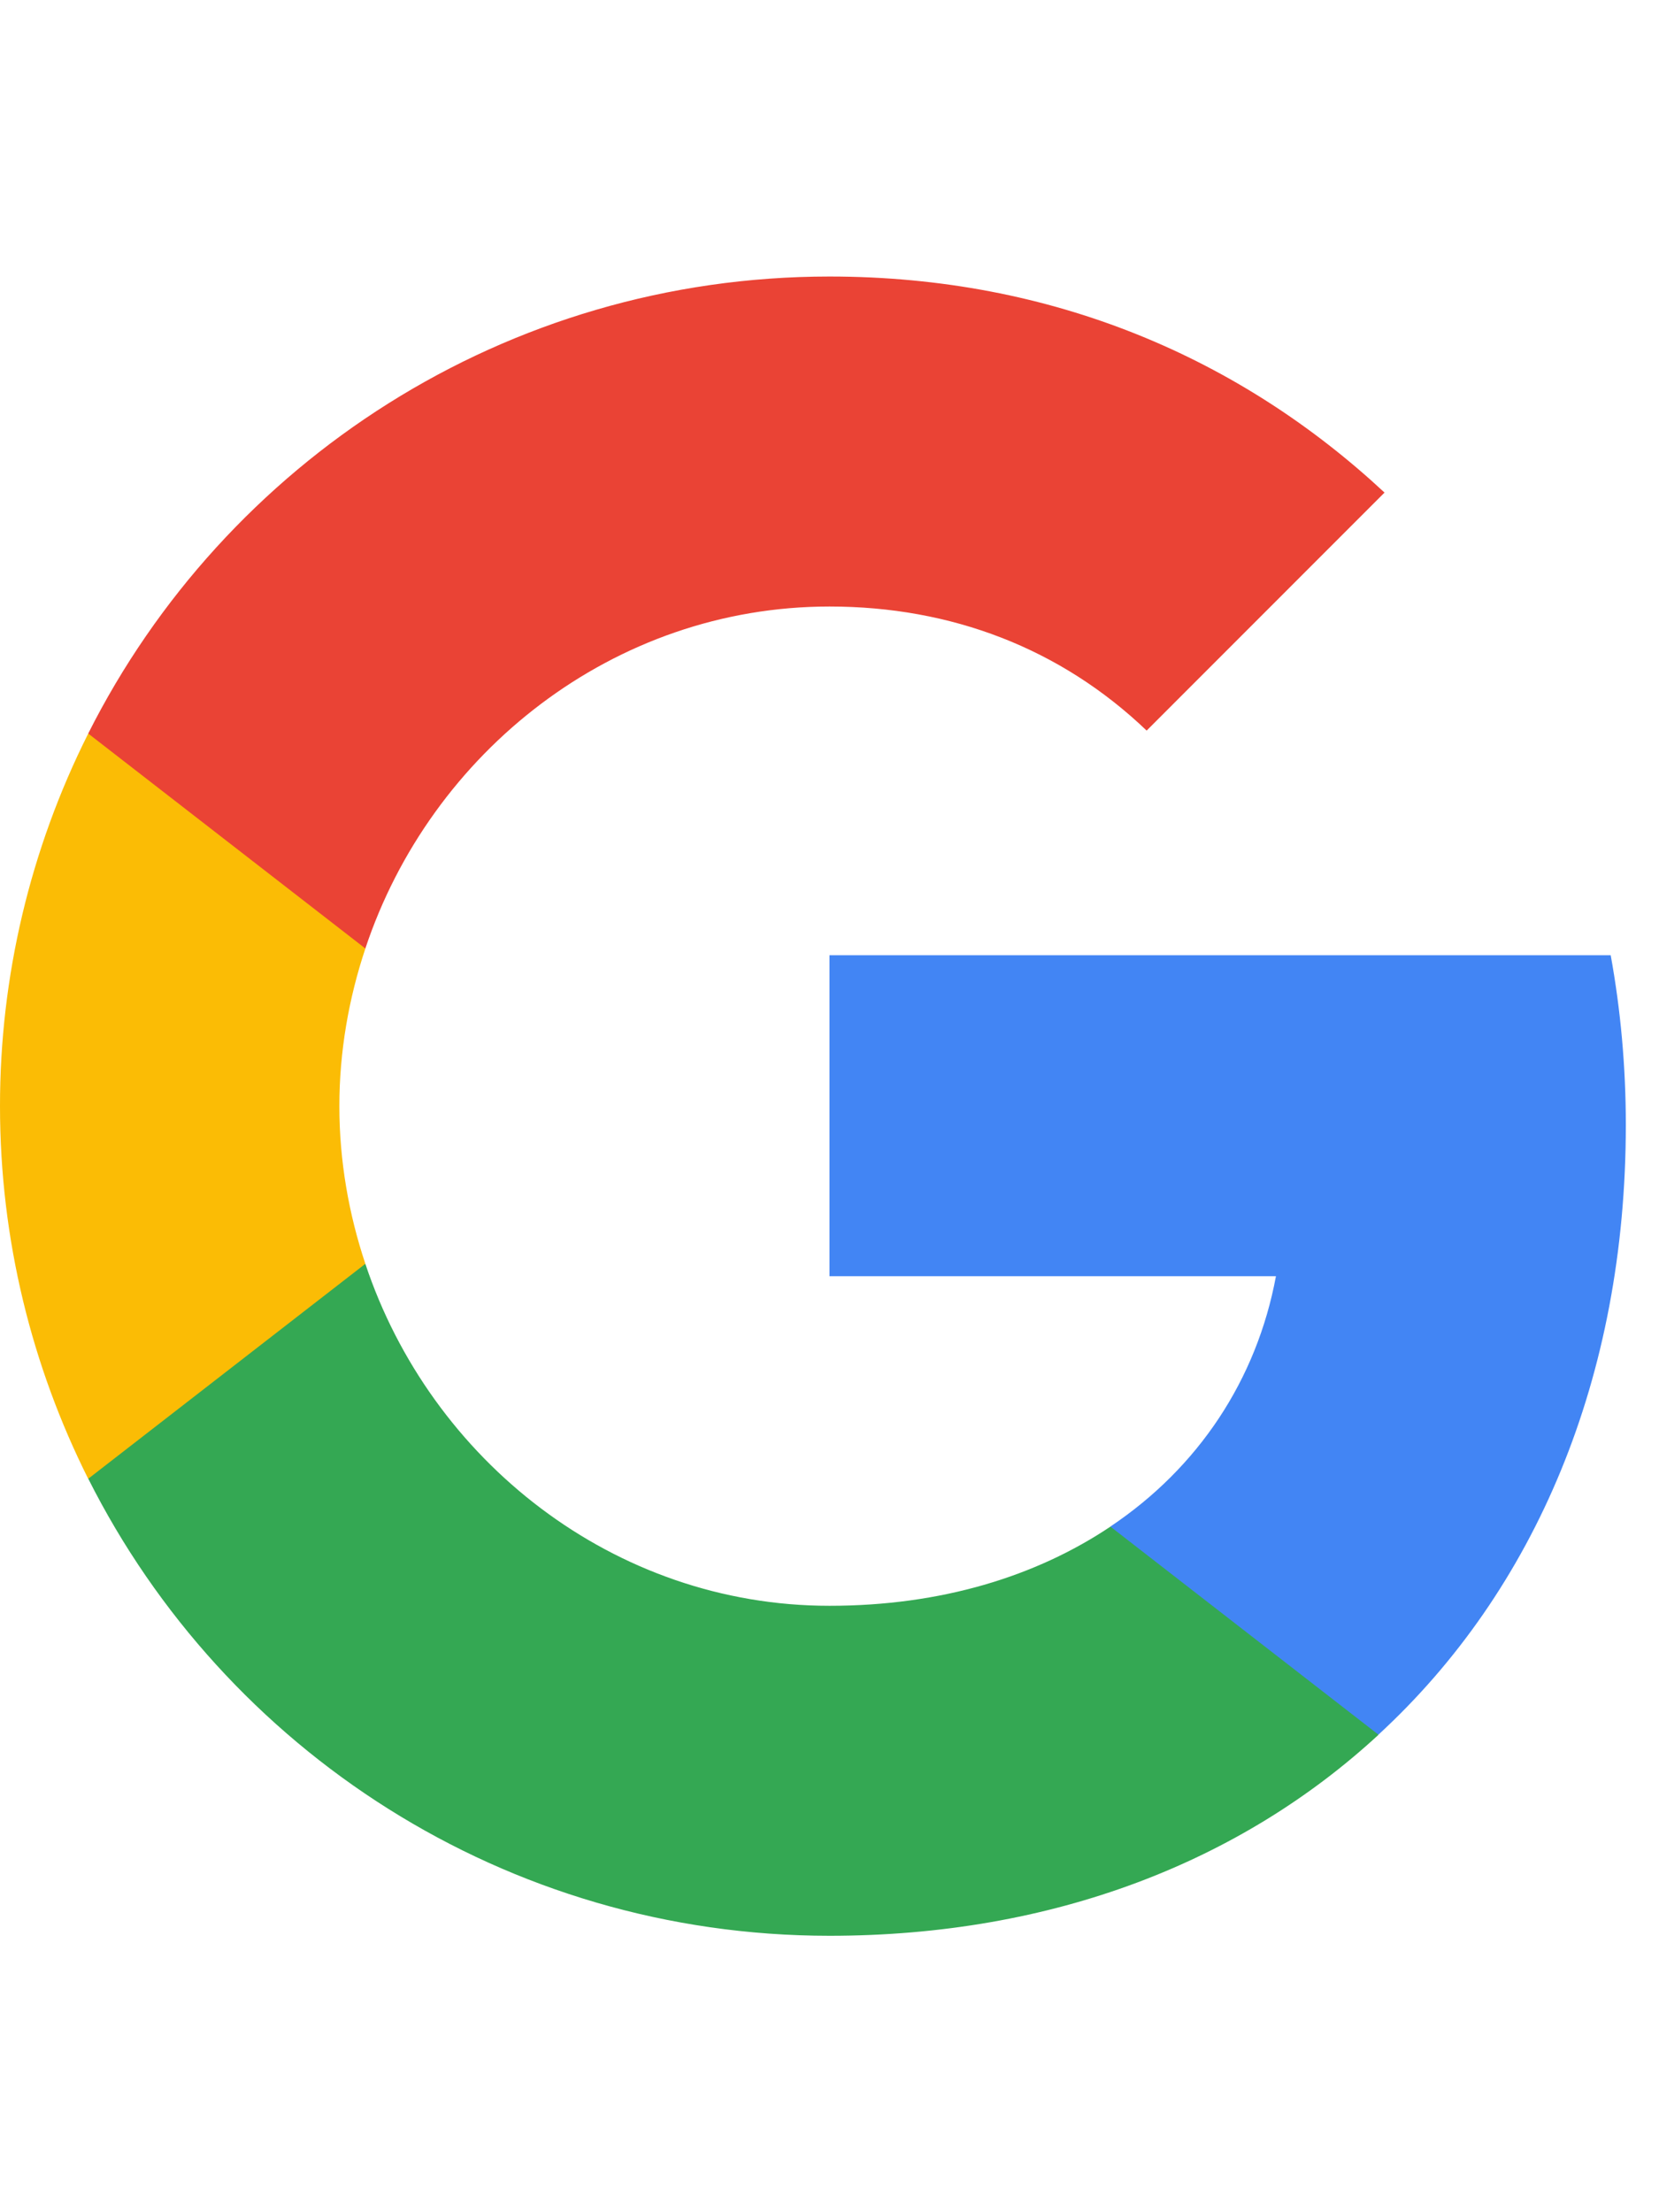
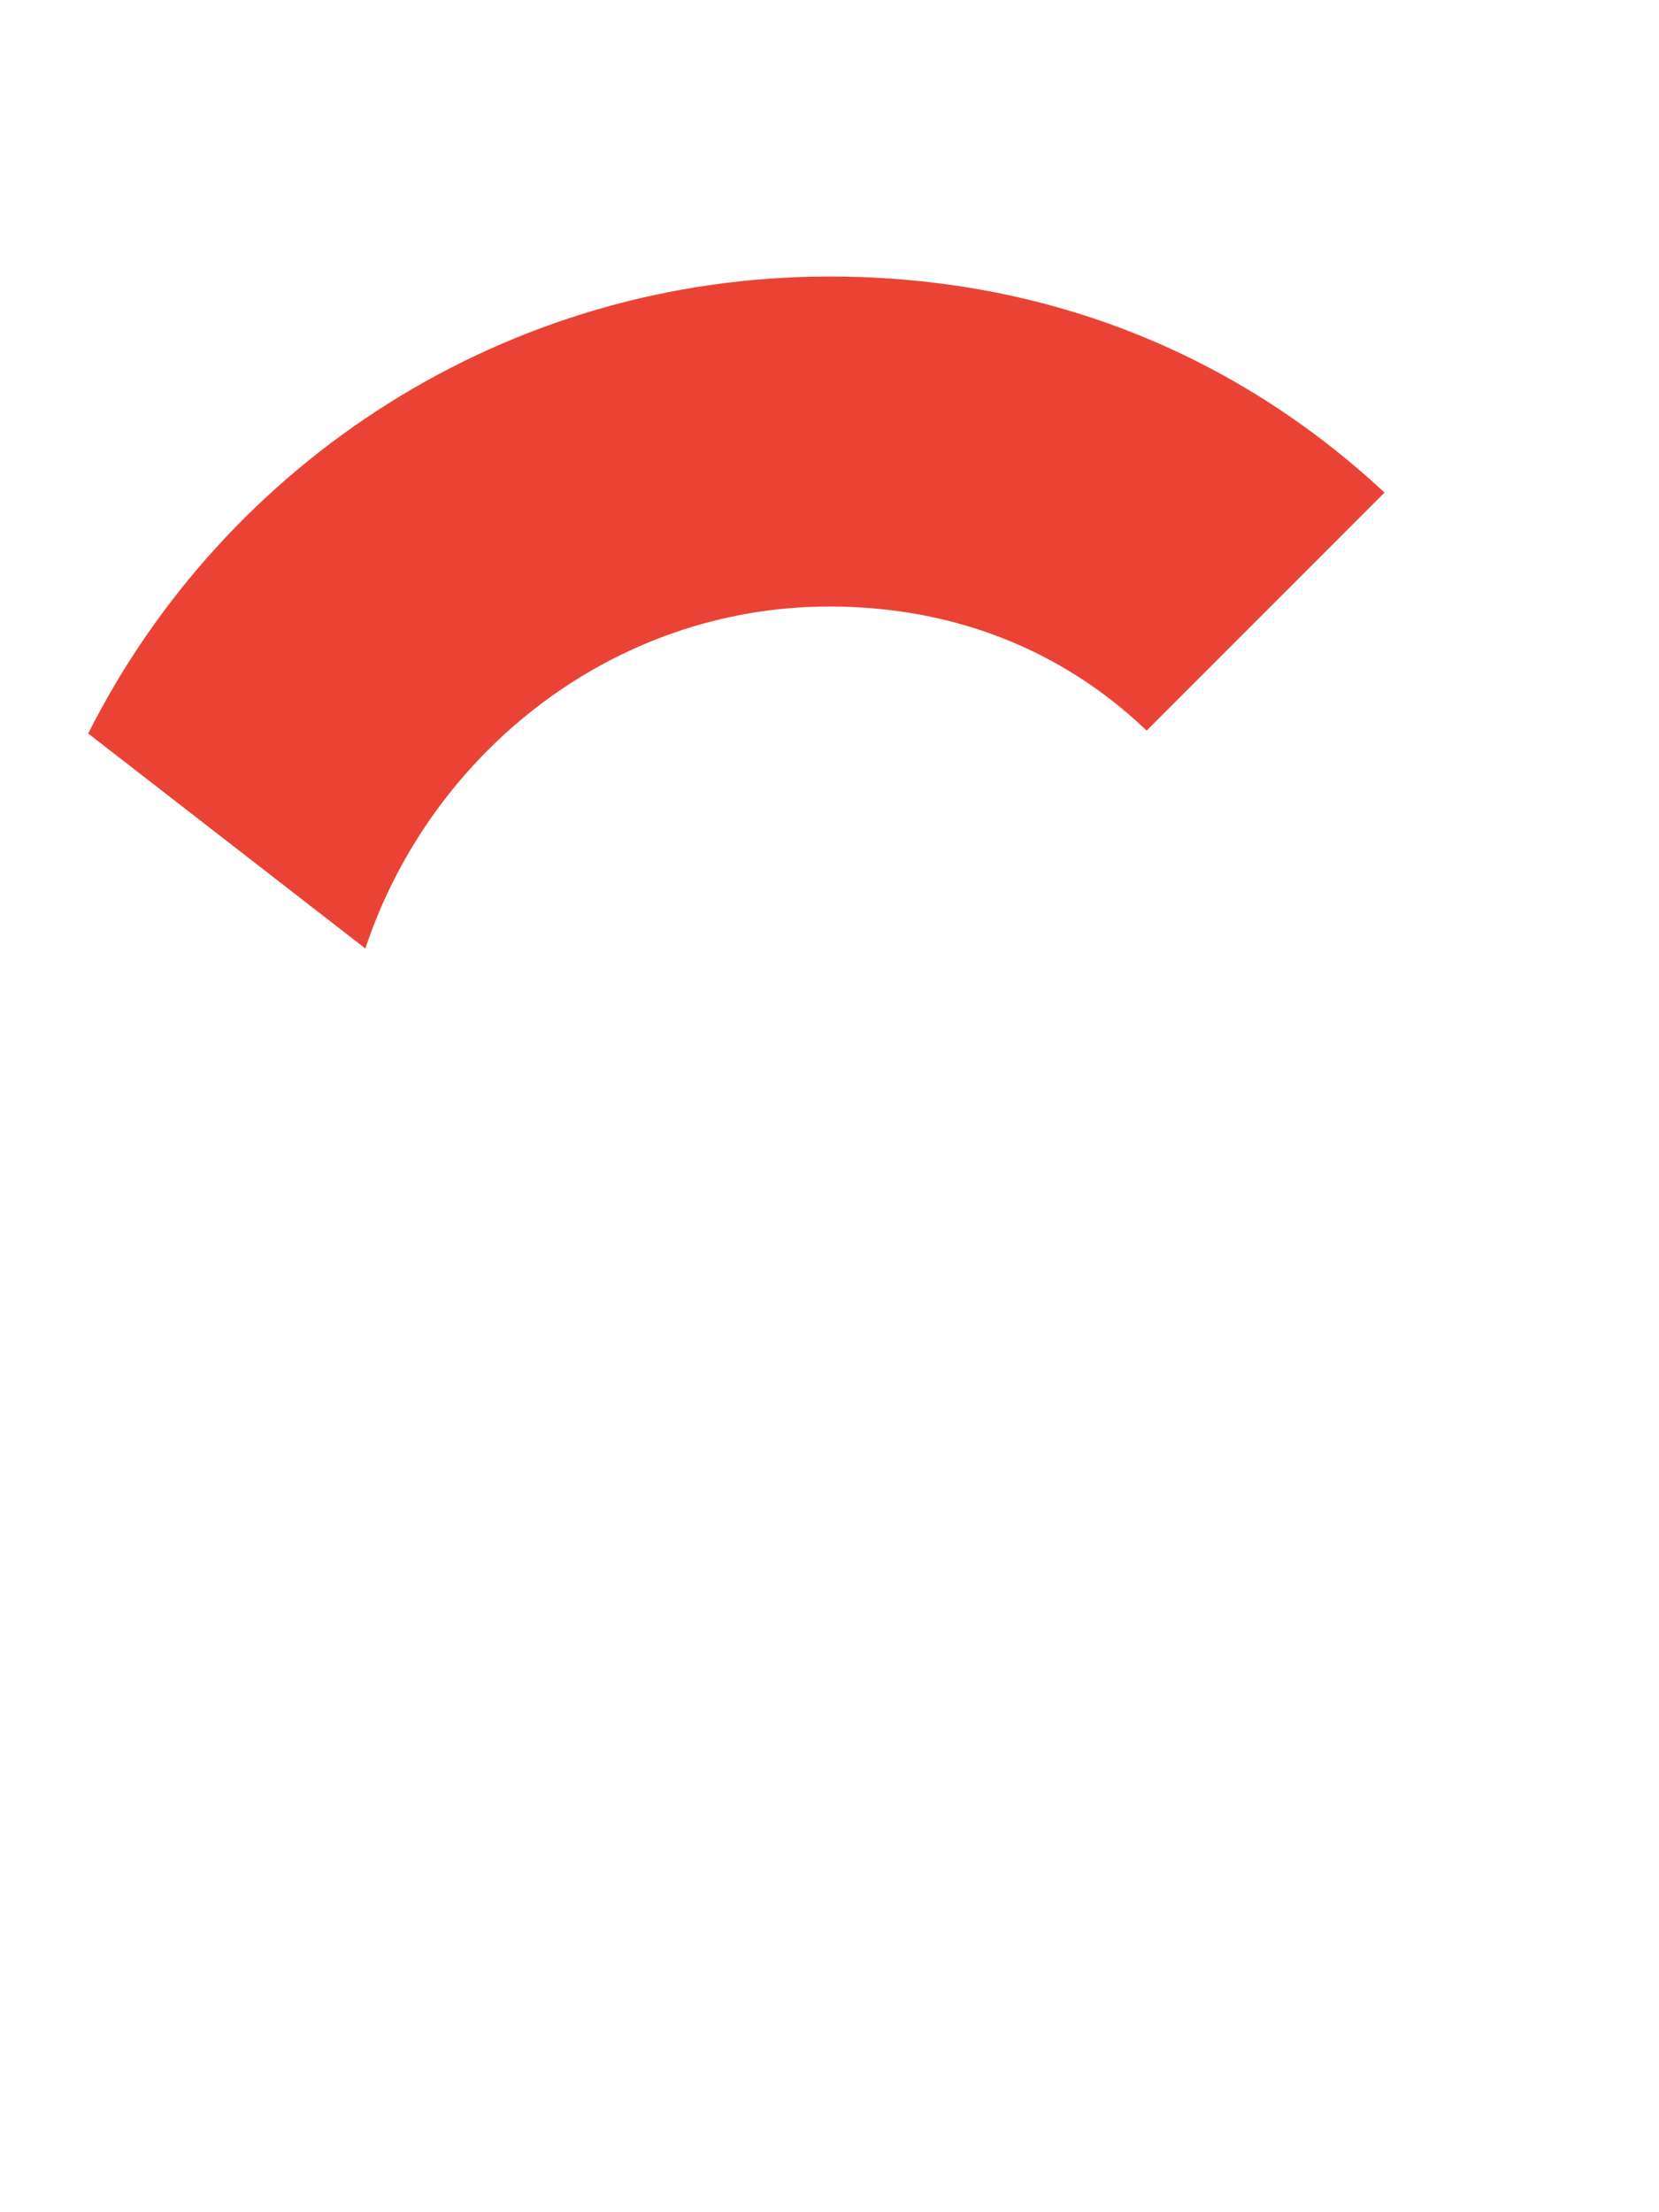
<svg xmlns="http://www.w3.org/2000/svg" width="18" height="24" viewBox="0 0 18 24" fill="none">
  <g clip-path="url(#clip0_2012_7325)">
-     <path fill-rule="evenodd" clip-rule="evenodd" d="M17.64 12.204C17.64 11.566 17.583 10.952 17.476 10.363H9V13.845H13.844C13.635 14.97 13.001 15.923 12.048 16.561V18.819H14.956C16.658 17.252 17.64 14.945 17.64 12.204Z" fill="#4285F4" />
-     <path fill-rule="evenodd" clip-rule="evenodd" d="M9 21.001C11.43 21.001 13.467 20.195 14.957 18.82L12.048 16.562C11.242 17.102 10.211 17.421 9 17.421C6.656 17.421 4.672 15.838 3.964 13.711H0.958V16.043C2.438 18.984 5.482 21.001 9 21.001Z" fill="#34A853" />
-     <path fill-rule="evenodd" clip-rule="evenodd" d="M3.964 13.711C3.784 13.171 3.682 12.594 3.682 12.001C3.682 11.408 3.784 10.831 3.964 10.291V7.959H0.957C0.327 9.213 -0.001 10.597 6.90907e-07 12.001C6.90907e-07 13.453 0.348 14.828 0.957 16.043L3.964 13.711Z" fill="#FBBC05" />
    <path fill-rule="evenodd" clip-rule="evenodd" d="M9 6.58C10.321 6.58 11.508 7.034 12.441 7.926L15.022 5.344C13.463 3.892 11.426 3 9 3C5.482 3 2.438 5.017 0.957 7.958L3.964 10.29C4.672 8.163 6.656 6.58 9 6.58Z" fill="#EA4335" />
  </g>
  <defs>
    <clipPath id="clip0_2012_7325">
      <rect width="17.64" height="24" fill="white" />
    </clipPath>
  </defs>
</svg>